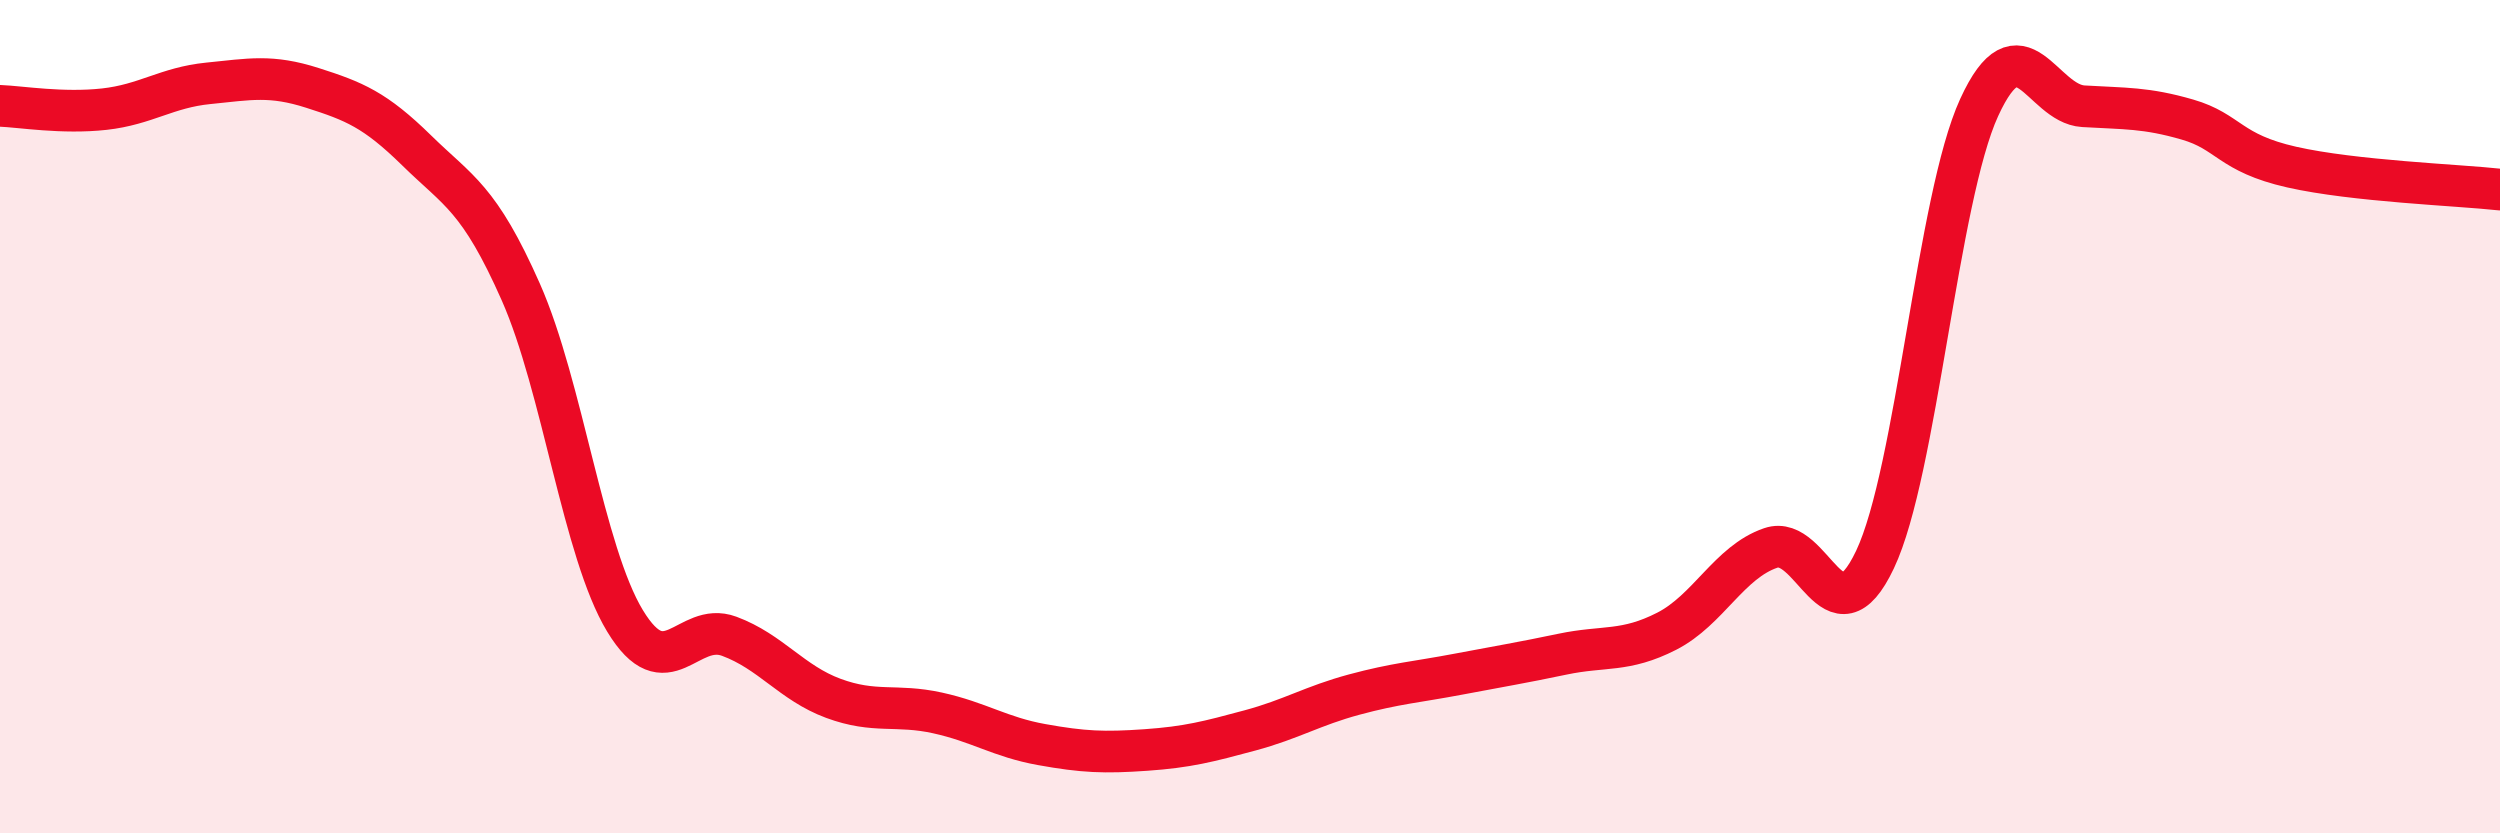
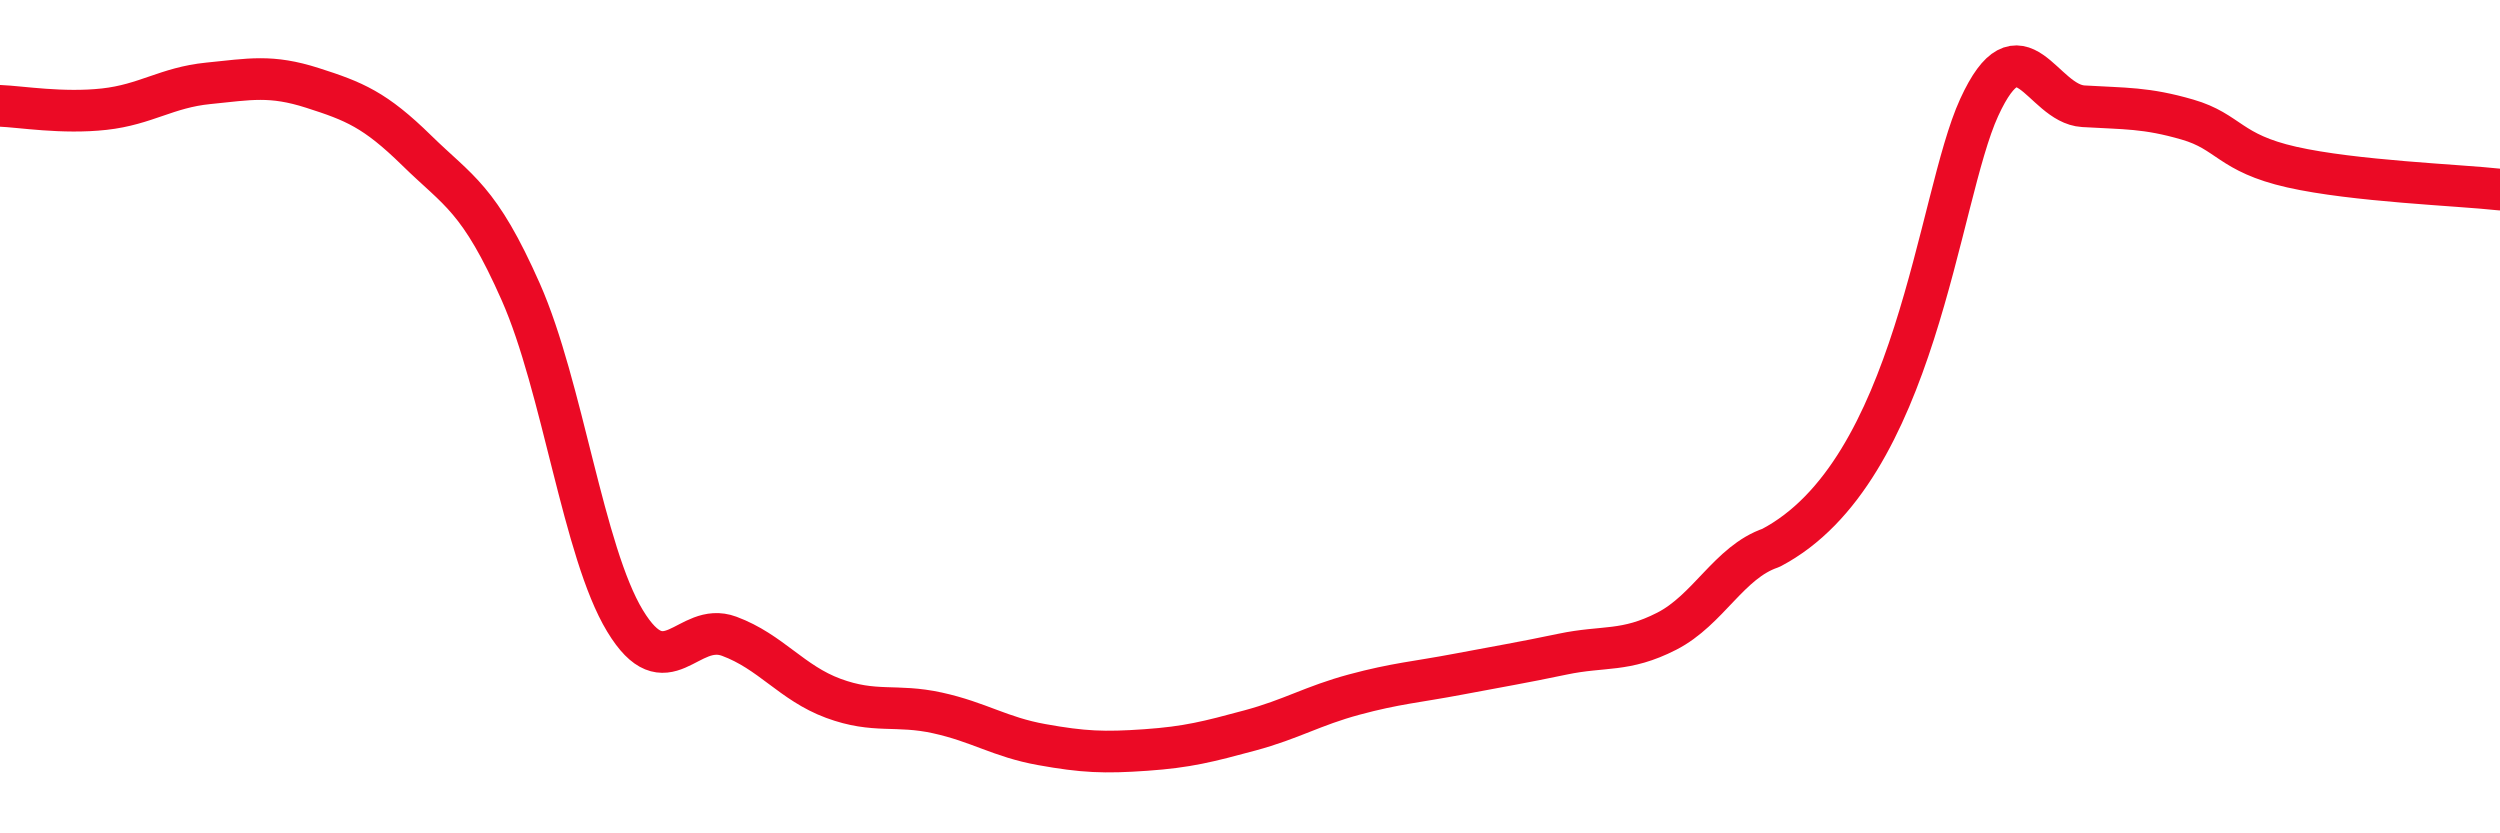
<svg xmlns="http://www.w3.org/2000/svg" width="60" height="20" viewBox="0 0 60 20">
-   <path d="M 0,2.54 C 0.5,2.56 1.5,2.73 2.5,2.62 C 3.5,2.51 4,2.1 5,2 C 6,1.9 6.5,1.79 7.5,2.11 C 8.5,2.43 9,2.63 10,3.61 C 11,4.59 11.5,4.75 12.5,7.01 C 13.5,9.27 14,13.25 15,14.9 C 16,16.55 16.5,14.9 17.5,15.27 C 18.5,15.64 19,16.39 20,16.76 C 21,17.13 21.5,16.89 22.5,17.11 C 23.5,17.33 24,17.69 25,17.87 C 26,18.05 26.5,18.07 27.5,18 C 28.5,17.93 29,17.8 30,17.53 C 31,17.26 31.5,16.94 32.5,16.67 C 33.5,16.4 34,16.37 35,16.18 C 36,15.99 36.5,15.91 37.5,15.7 C 38.5,15.49 39,15.66 40,15.15 C 41,14.64 41.5,13.49 42.5,13.15 C 43.5,12.81 44,15.54 45,13.43 C 46,11.32 46.5,4.76 47.5,2.58 C 48.5,0.4 49,2.49 50,2.55 C 51,2.61 51.5,2.58 52.5,2.87 C 53.5,3.16 53.5,3.67 55,4.01 C 56.5,4.35 59,4.44 60,4.55L60 20L0 20Z" fill="#EB0A25" opacity="0.1" stroke-linecap="round" stroke-linejoin="round" />
-   <path d="M 0,2.54 C 0.5,2.56 1.5,2.73 2.5,2.62 C 3.5,2.51 4,2.1 5,2 C 6,1.9 6.5,1.79 7.5,2.11 C 8.5,2.43 9,2.63 10,3.61 C 11,4.59 11.5,4.75 12.5,7.01 C 13.5,9.27 14,13.25 15,14.9 C 16,16.55 16.5,14.9 17.5,15.27 C 18.5,15.64 19,16.39 20,16.76 C 21,17.13 21.5,16.89 22.5,17.11 C 23.5,17.33 24,17.69 25,17.87 C 26,18.05 26.5,18.07 27.5,18 C 28.5,17.93 29,17.8 30,17.53 C 31,17.26 31.5,16.94 32.5,16.67 C 33.5,16.4 34,16.37 35,16.18 C 36,15.99 36.5,15.91 37.5,15.7 C 38.5,15.49 39,15.66 40,15.15 C 41,14.64 41.5,13.49 42.5,13.15 C 43.5,12.81 44,15.54 45,13.43 C 46,11.32 46.5,4.76 47.5,2.58 C 48.5,0.4 49,2.49 50,2.55 C 51,2.61 51.5,2.58 52.5,2.87 C 53.5,3.16 53.5,3.67 55,4.01 C 56.5,4.35 59,4.44 60,4.55" stroke="#EB0A25" stroke-width="1" fill="none" stroke-linecap="round" stroke-linejoin="round" />
+   <path d="M 0,2.54 C 0.5,2.56 1.5,2.73 2.5,2.62 C 3.5,2.51 4,2.1 5,2 C 6,1.9 6.5,1.79 7.5,2.11 C 8.5,2.43 9,2.63 10,3.61 C 11,4.59 11.5,4.75 12.5,7.01 C 13.5,9.27 14,13.25 15,14.9 C 16,16.55 16.5,14.9 17.5,15.27 C 18.5,15.64 19,16.39 20,16.76 C 21,17.13 21.5,16.89 22.5,17.11 C 23.5,17.33 24,17.69 25,17.87 C 26,18.05 26.5,18.07 27.5,18 C 28.5,17.93 29,17.8 30,17.53 C 31,17.26 31.5,16.94 32.5,16.67 C 33.5,16.4 34,16.37 35,16.18 C 36,15.99 36.5,15.91 37.5,15.7 C 38.5,15.49 39,15.66 40,15.15 C 41,14.64 41.5,13.49 42.5,13.15 C 46,11.32 46.5,4.76 47.5,2.58 C 48.5,0.4 49,2.49 50,2.55 C 51,2.61 51.5,2.58 52.5,2.87 C 53.5,3.16 53.5,3.67 55,4.01 C 56.5,4.35 59,4.44 60,4.55" stroke="#EB0A25" stroke-width="1" fill="none" stroke-linecap="round" stroke-linejoin="round" />
</svg>